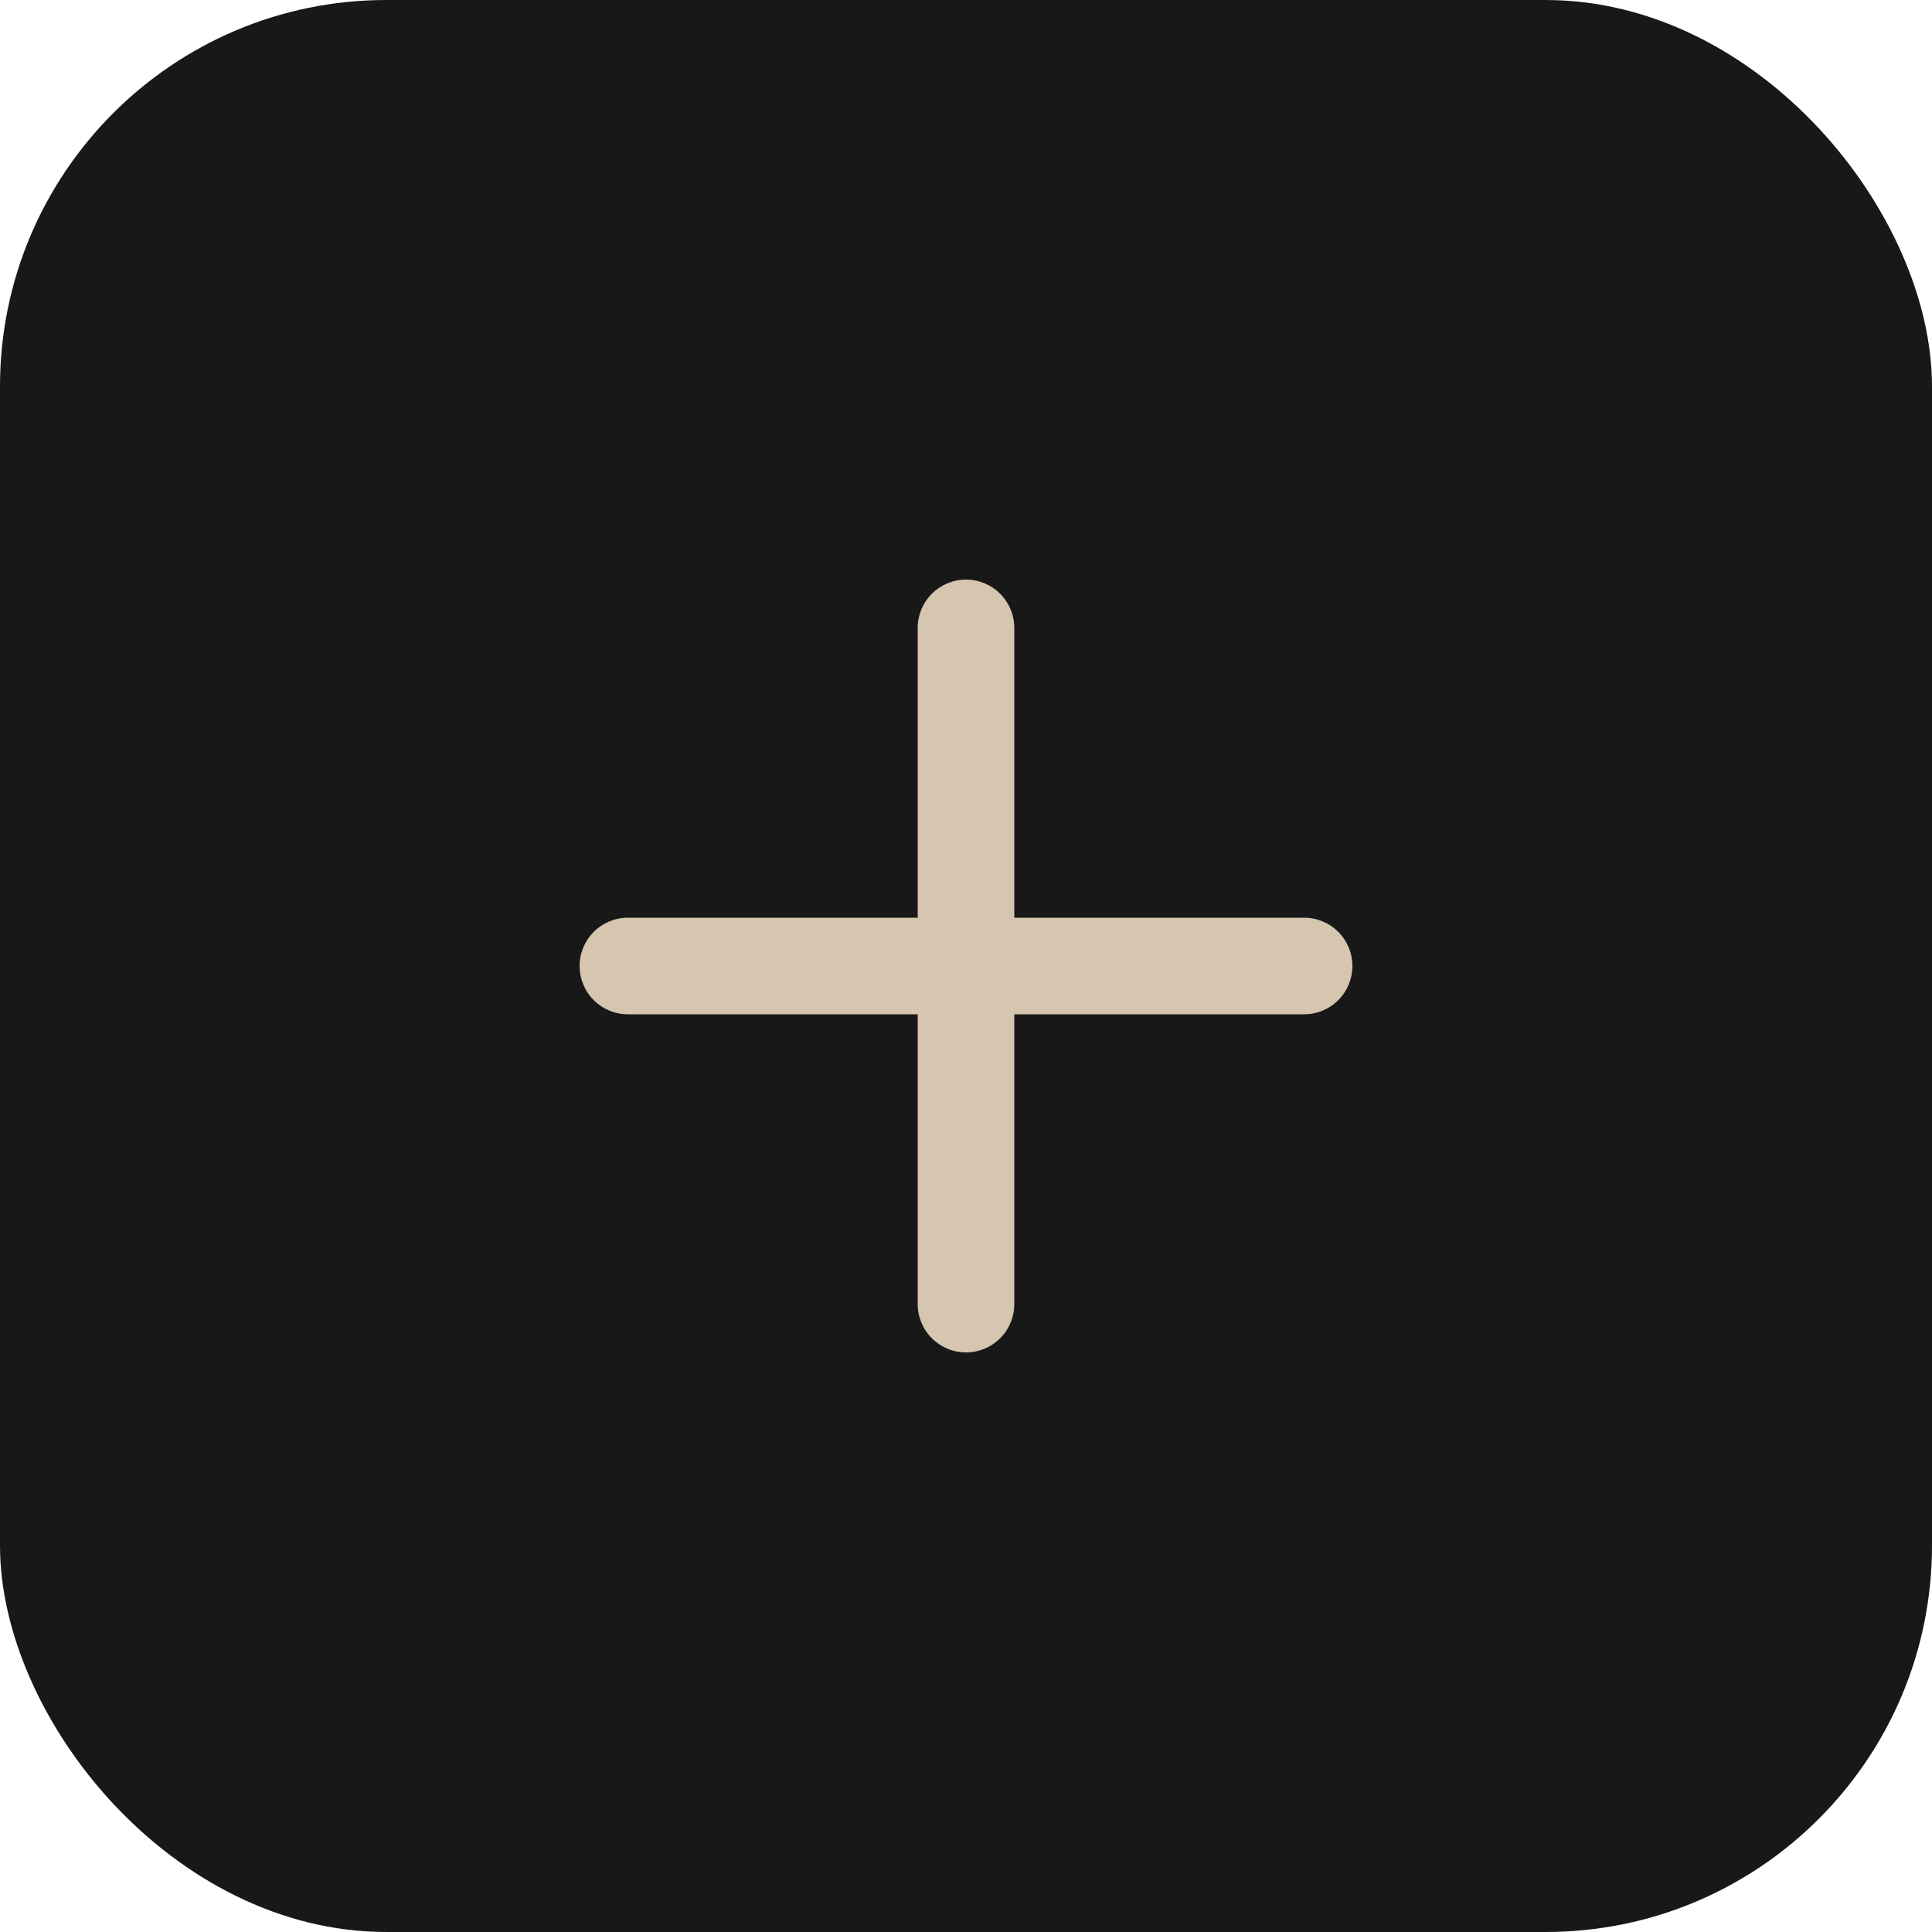
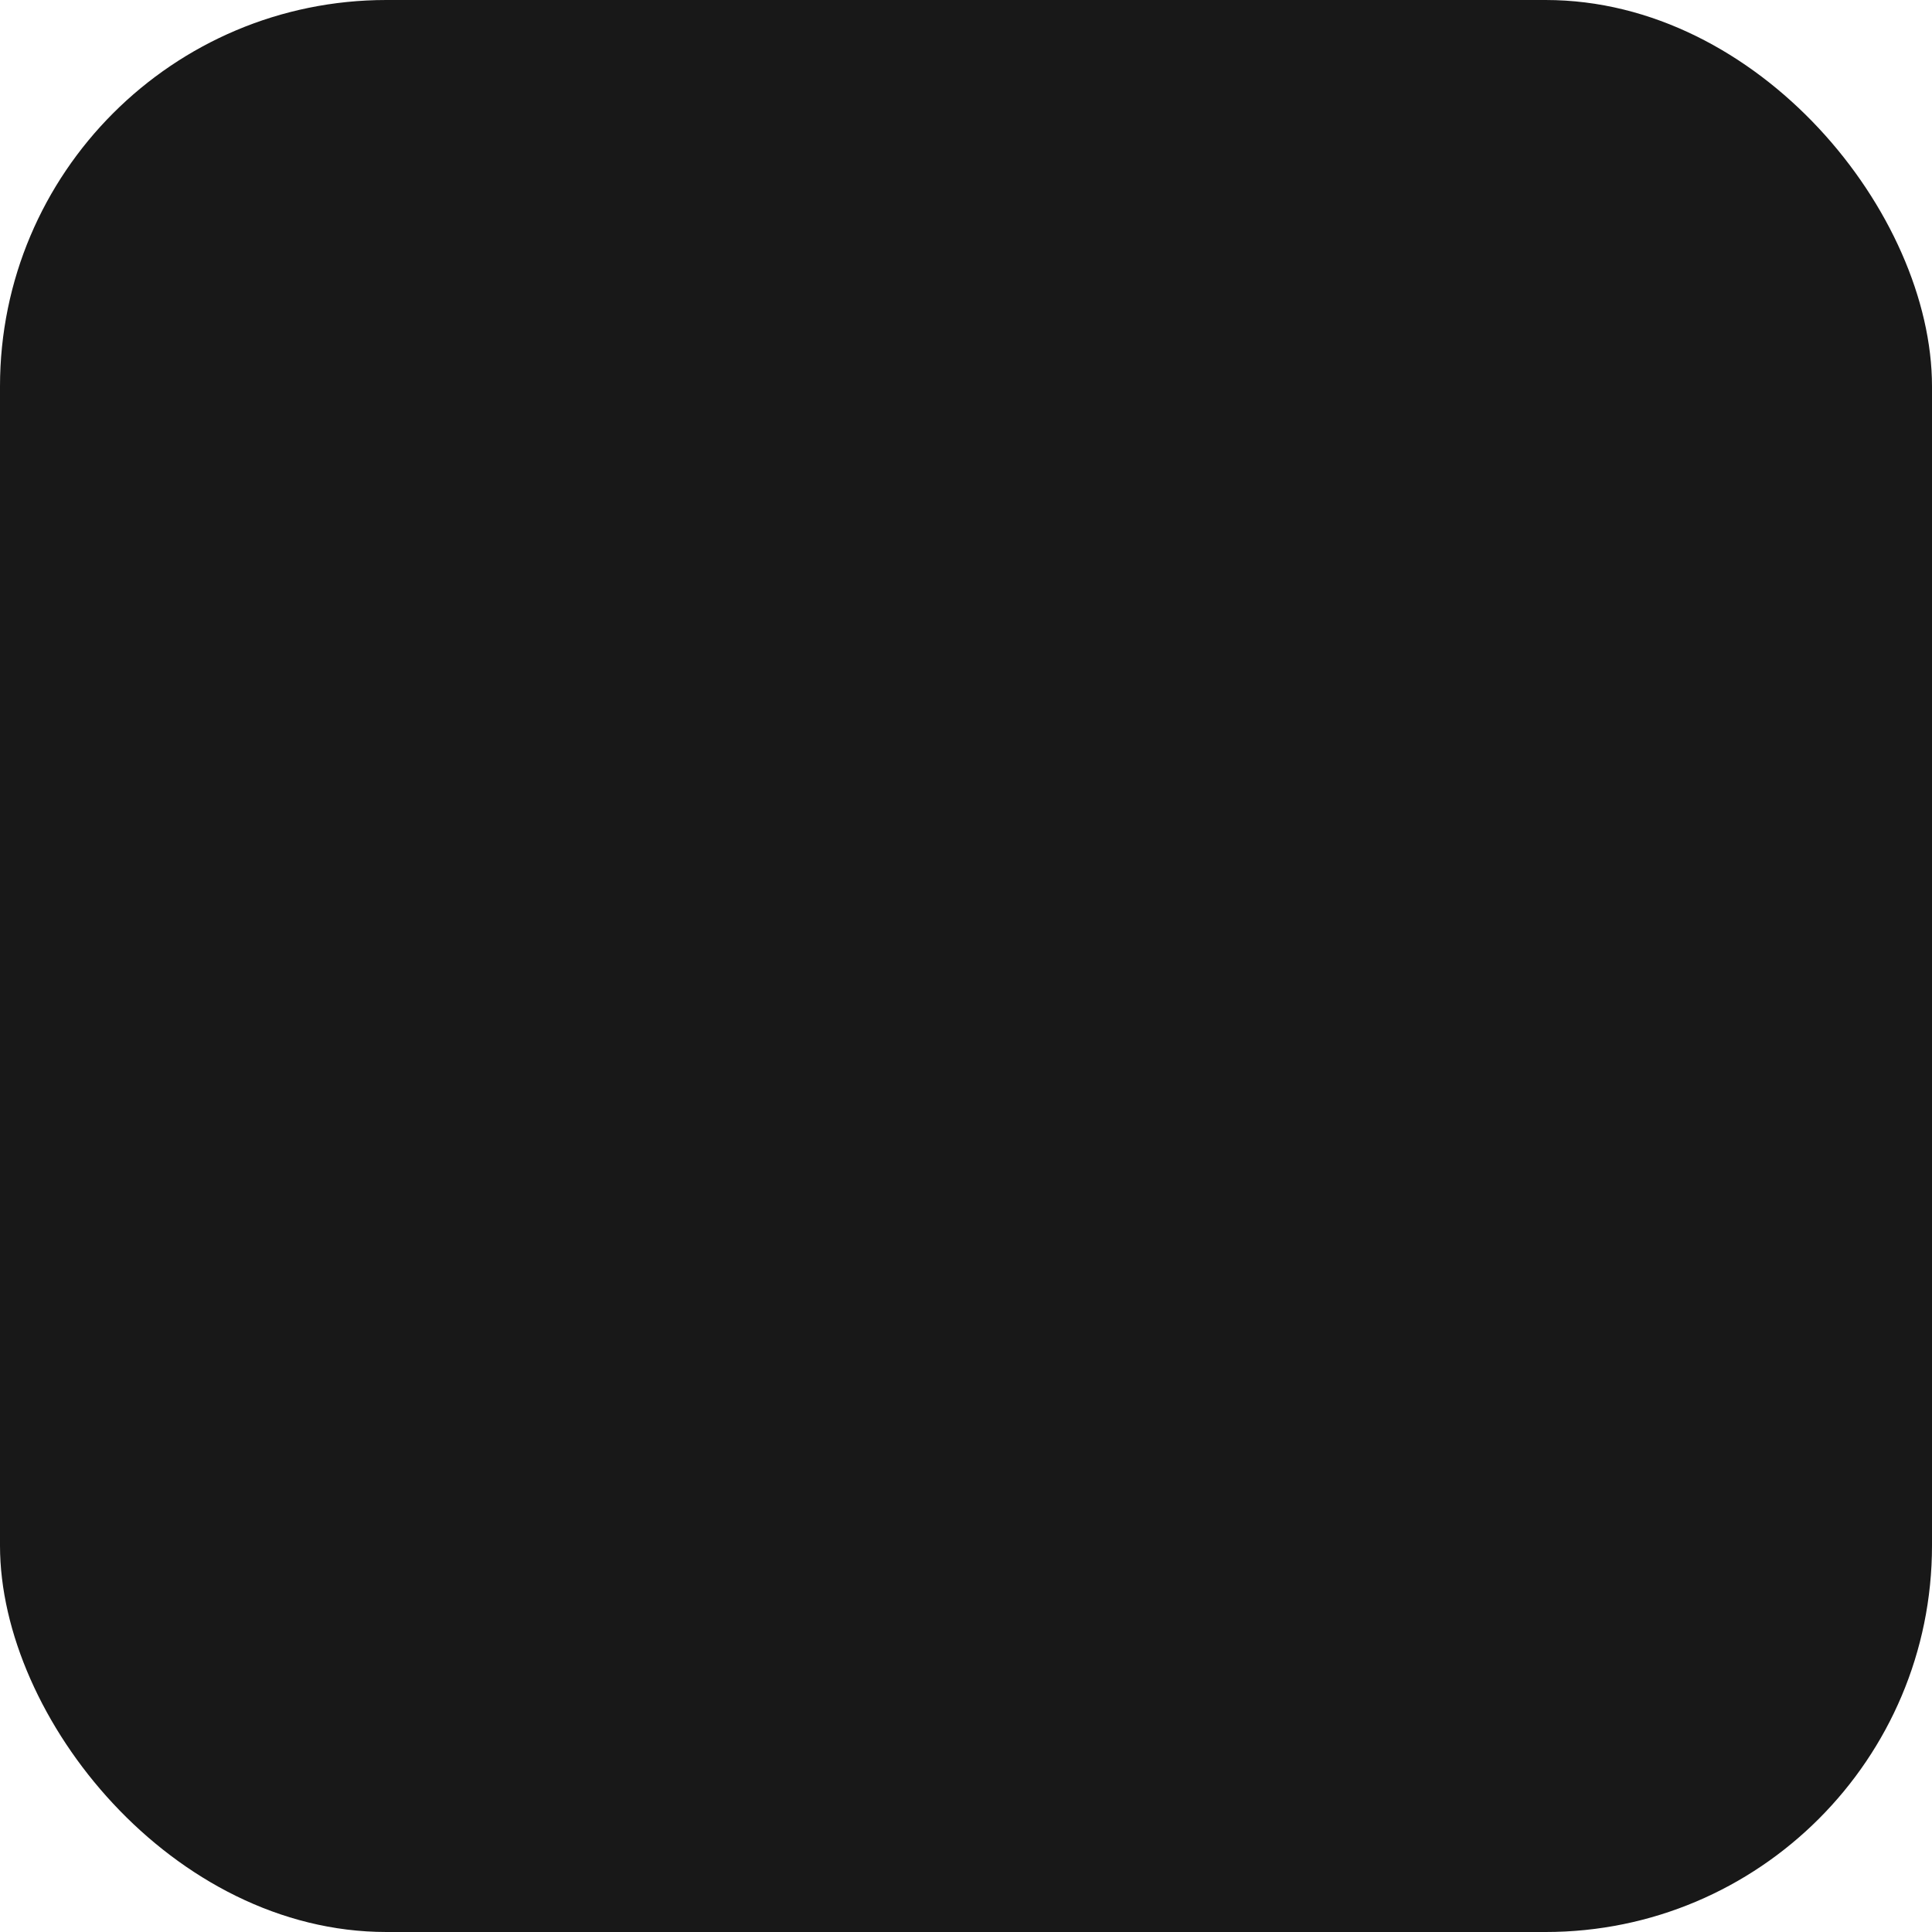
<svg xmlns="http://www.w3.org/2000/svg" width="60" height="60" viewBox="0 0 60 60" fill="none">
  <rect width="60" height="60" rx="12" fill="#181818" />
-   <path d="M40.5 28.5H31.5V19.5C31.5 19.102 31.342 18.721 31.061 18.439C30.779 18.158 30.398 18 30 18C29.602 18 29.221 18.158 28.939 18.439C28.658 18.721 28.5 19.102 28.5 19.5V28.5H19.5C19.102 28.5 18.721 28.658 18.439 28.939C18.158 29.221 18 29.602 18 30C18 30.398 18.158 30.779 18.439 31.061C18.721 31.342 19.102 31.5 19.5 31.5H28.5V40.5C28.5 40.898 28.658 41.279 28.939 41.561C29.221 41.842 29.602 42 30 42C30.398 42 30.779 41.842 31.061 41.561C31.342 41.279 31.5 40.898 31.5 40.5V31.5H40.5C40.898 31.5 41.279 31.342 41.561 31.061C41.842 30.779 42 30.398 42 30C42 29.602 41.842 29.221 41.561 28.939C41.279 28.658 40.898 28.5 40.5 28.5Z" fill="#D6C5AF" />
</svg>